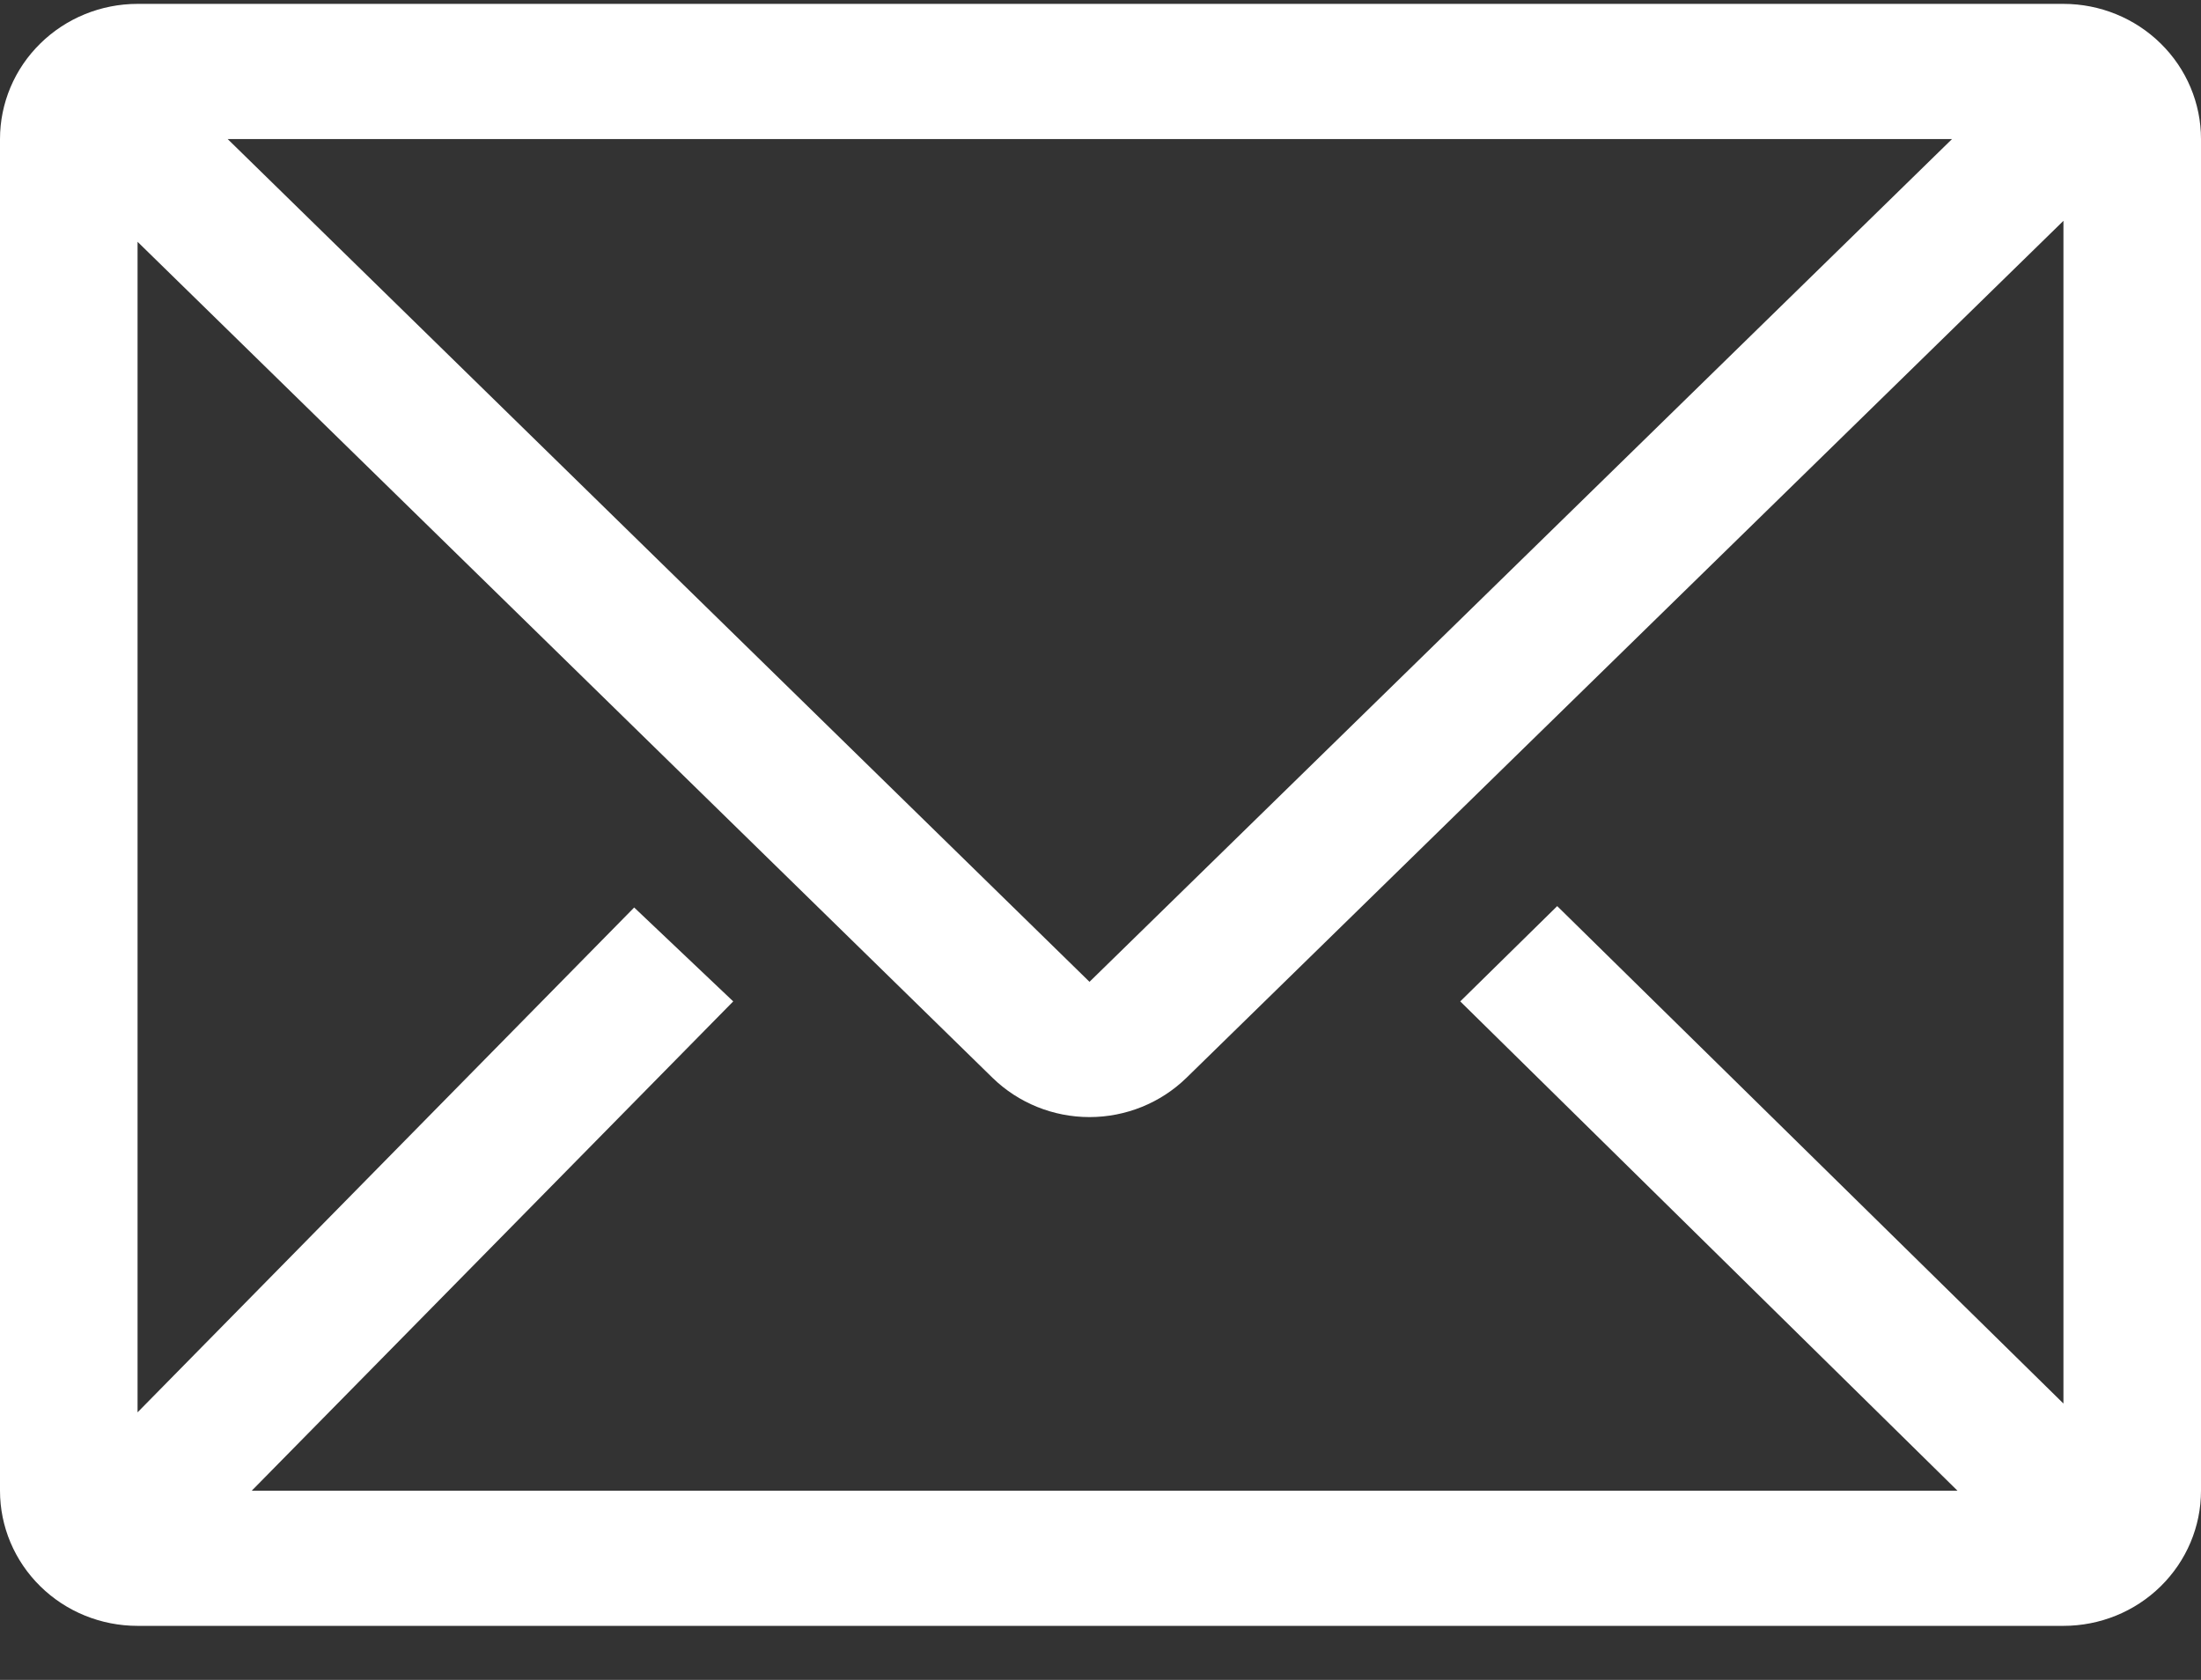
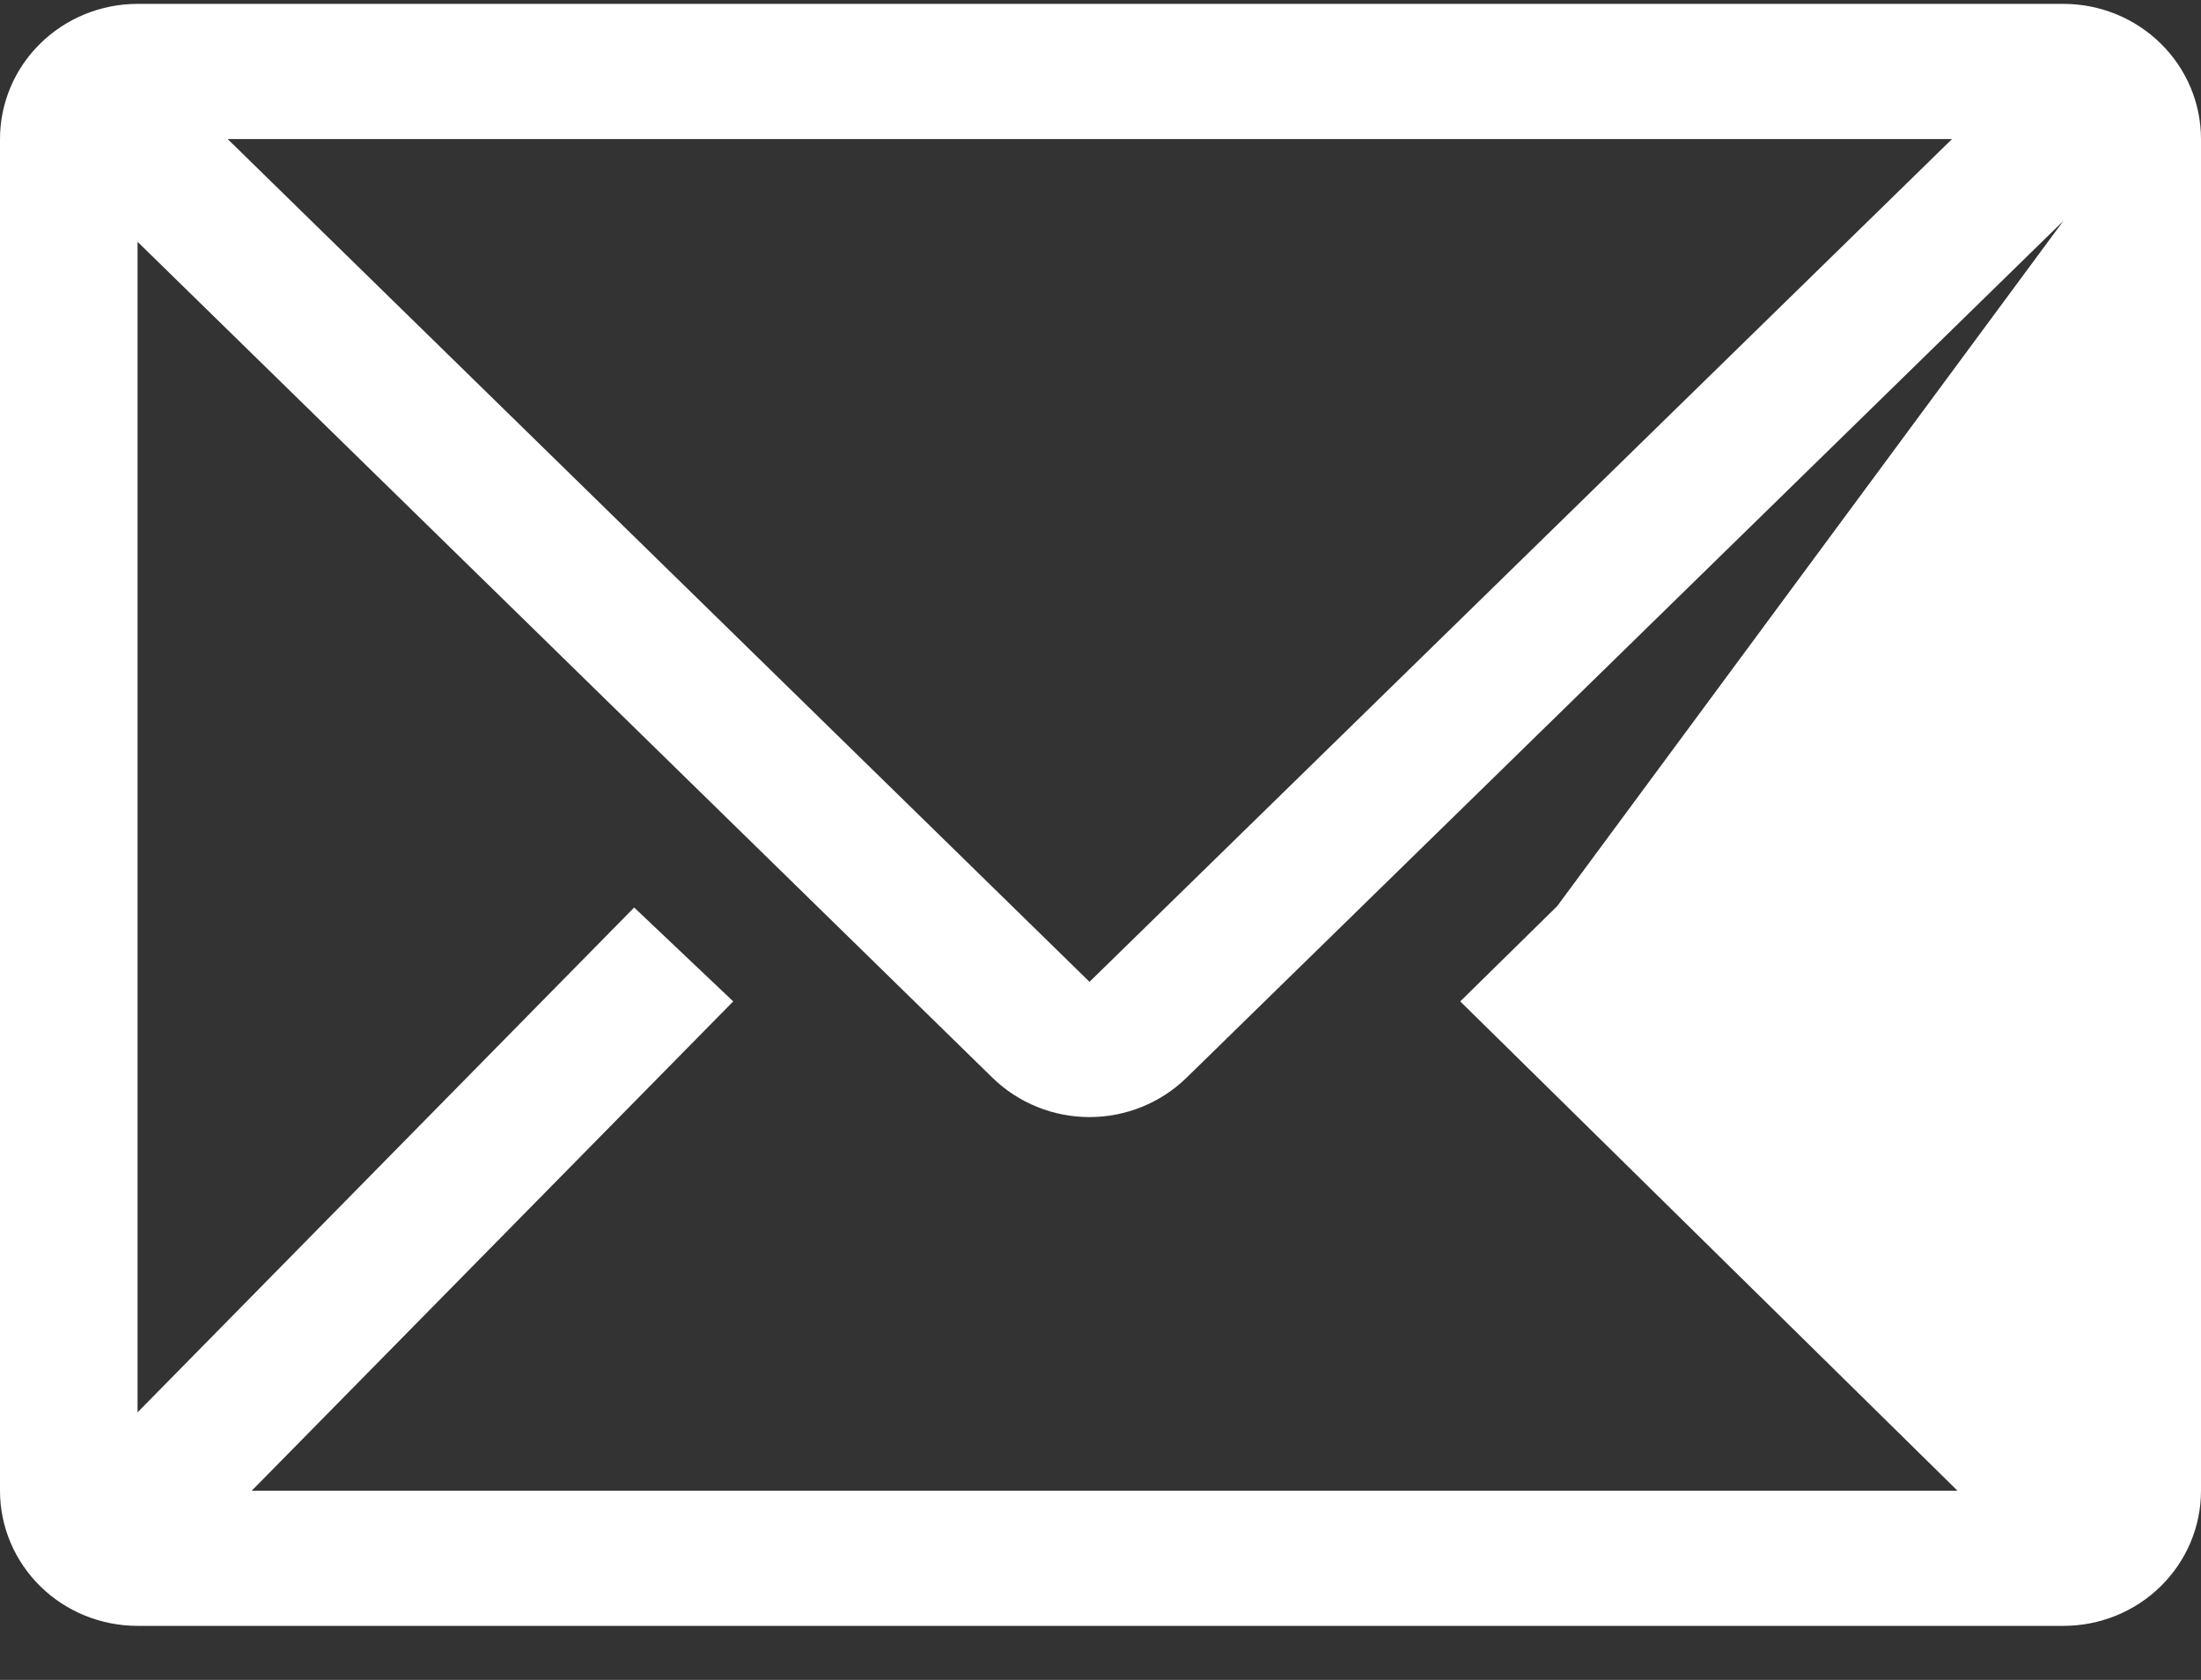
<svg xmlns="http://www.w3.org/2000/svg" width="38" height="29" viewBox="0 0 38 29" fill="none">
  <rect x="0" y="0" width="38" height="29" fill="#333333" stroke="none" />
-   <path d="M35.625 0.067H2.375C1.745 0.067 1.141 0.313 0.696 0.751C0.25 1.188 0 1.782 0 2.401V25.734C0 26.353 0.25 26.946 0.696 27.384C1.141 27.822 1.745 28.067 2.375 28.067H35.625C36.255 28.067 36.859 27.822 37.304 27.384C37.75 26.946 38 26.353 38 25.734V2.401C38 1.782 37.75 1.188 37.304 0.751C36.859 0.313 36.255 0.067 35.625 0.067ZM33.796 25.734H4.346L12.659 17.287L10.949 15.666L2.375 24.381V4.174L17.136 18.606C17.581 19.04 18.183 19.284 18.81 19.284C19.437 19.284 20.039 19.04 20.484 18.606L35.625 3.812V24.229L26.885 15.642L25.211 17.287L33.796 25.734ZM3.931 2.401H33.701L18.81 16.949L3.931 2.401Z" fill="white" />
+   <path d="M35.625 0.067H2.375C1.745 0.067 1.141 0.313 0.696 0.751C0.25 1.188 0 1.782 0 2.401V25.734C0 26.353 0.25 26.946 0.696 27.384C1.141 27.822 1.745 28.067 2.375 28.067H35.625C36.255 28.067 36.859 27.822 37.304 27.384C37.75 26.946 38 26.353 38 25.734V2.401C38 1.782 37.75 1.188 37.304 0.751C36.859 0.313 36.255 0.067 35.625 0.067ZM33.796 25.734H4.346L12.659 17.287L10.949 15.666L2.375 24.381V4.174L17.136 18.606C17.581 19.04 18.183 19.284 18.81 19.284C19.437 19.284 20.039 19.04 20.484 18.606L35.625 3.812L26.885 15.642L25.211 17.287L33.796 25.734ZM3.931 2.401H33.701L18.81 16.949L3.931 2.401Z" fill="white" />
</svg>